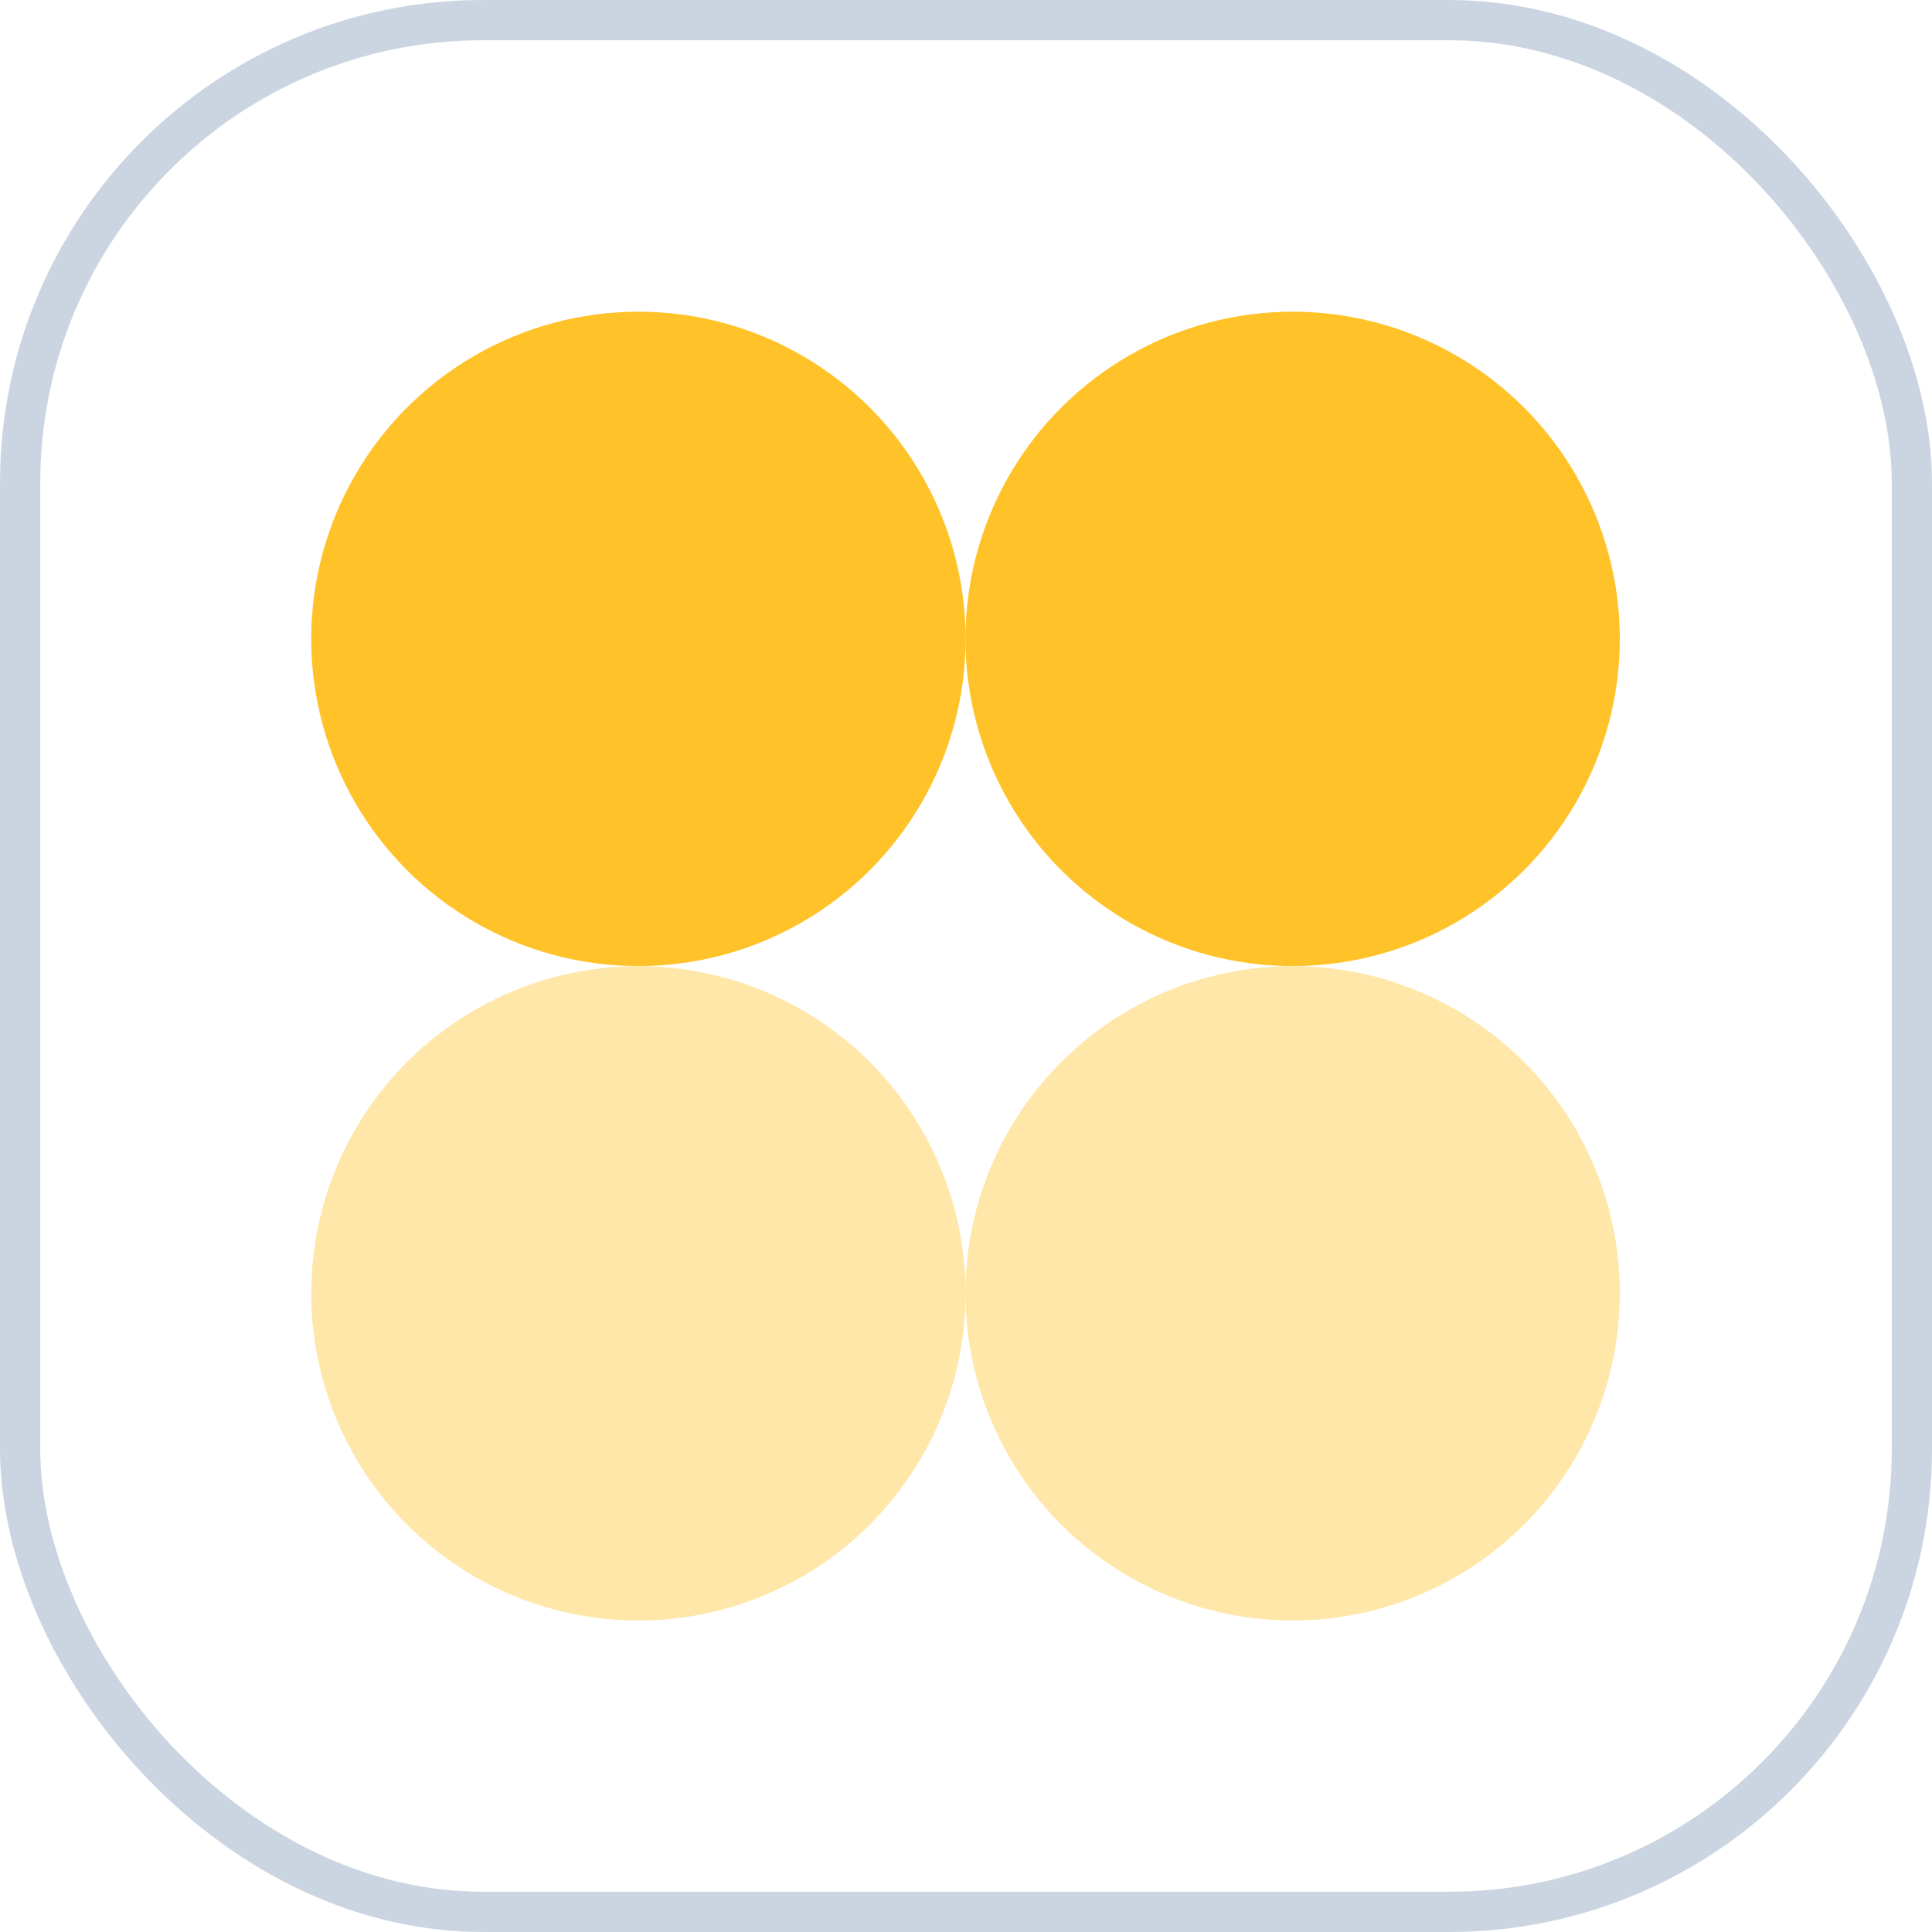
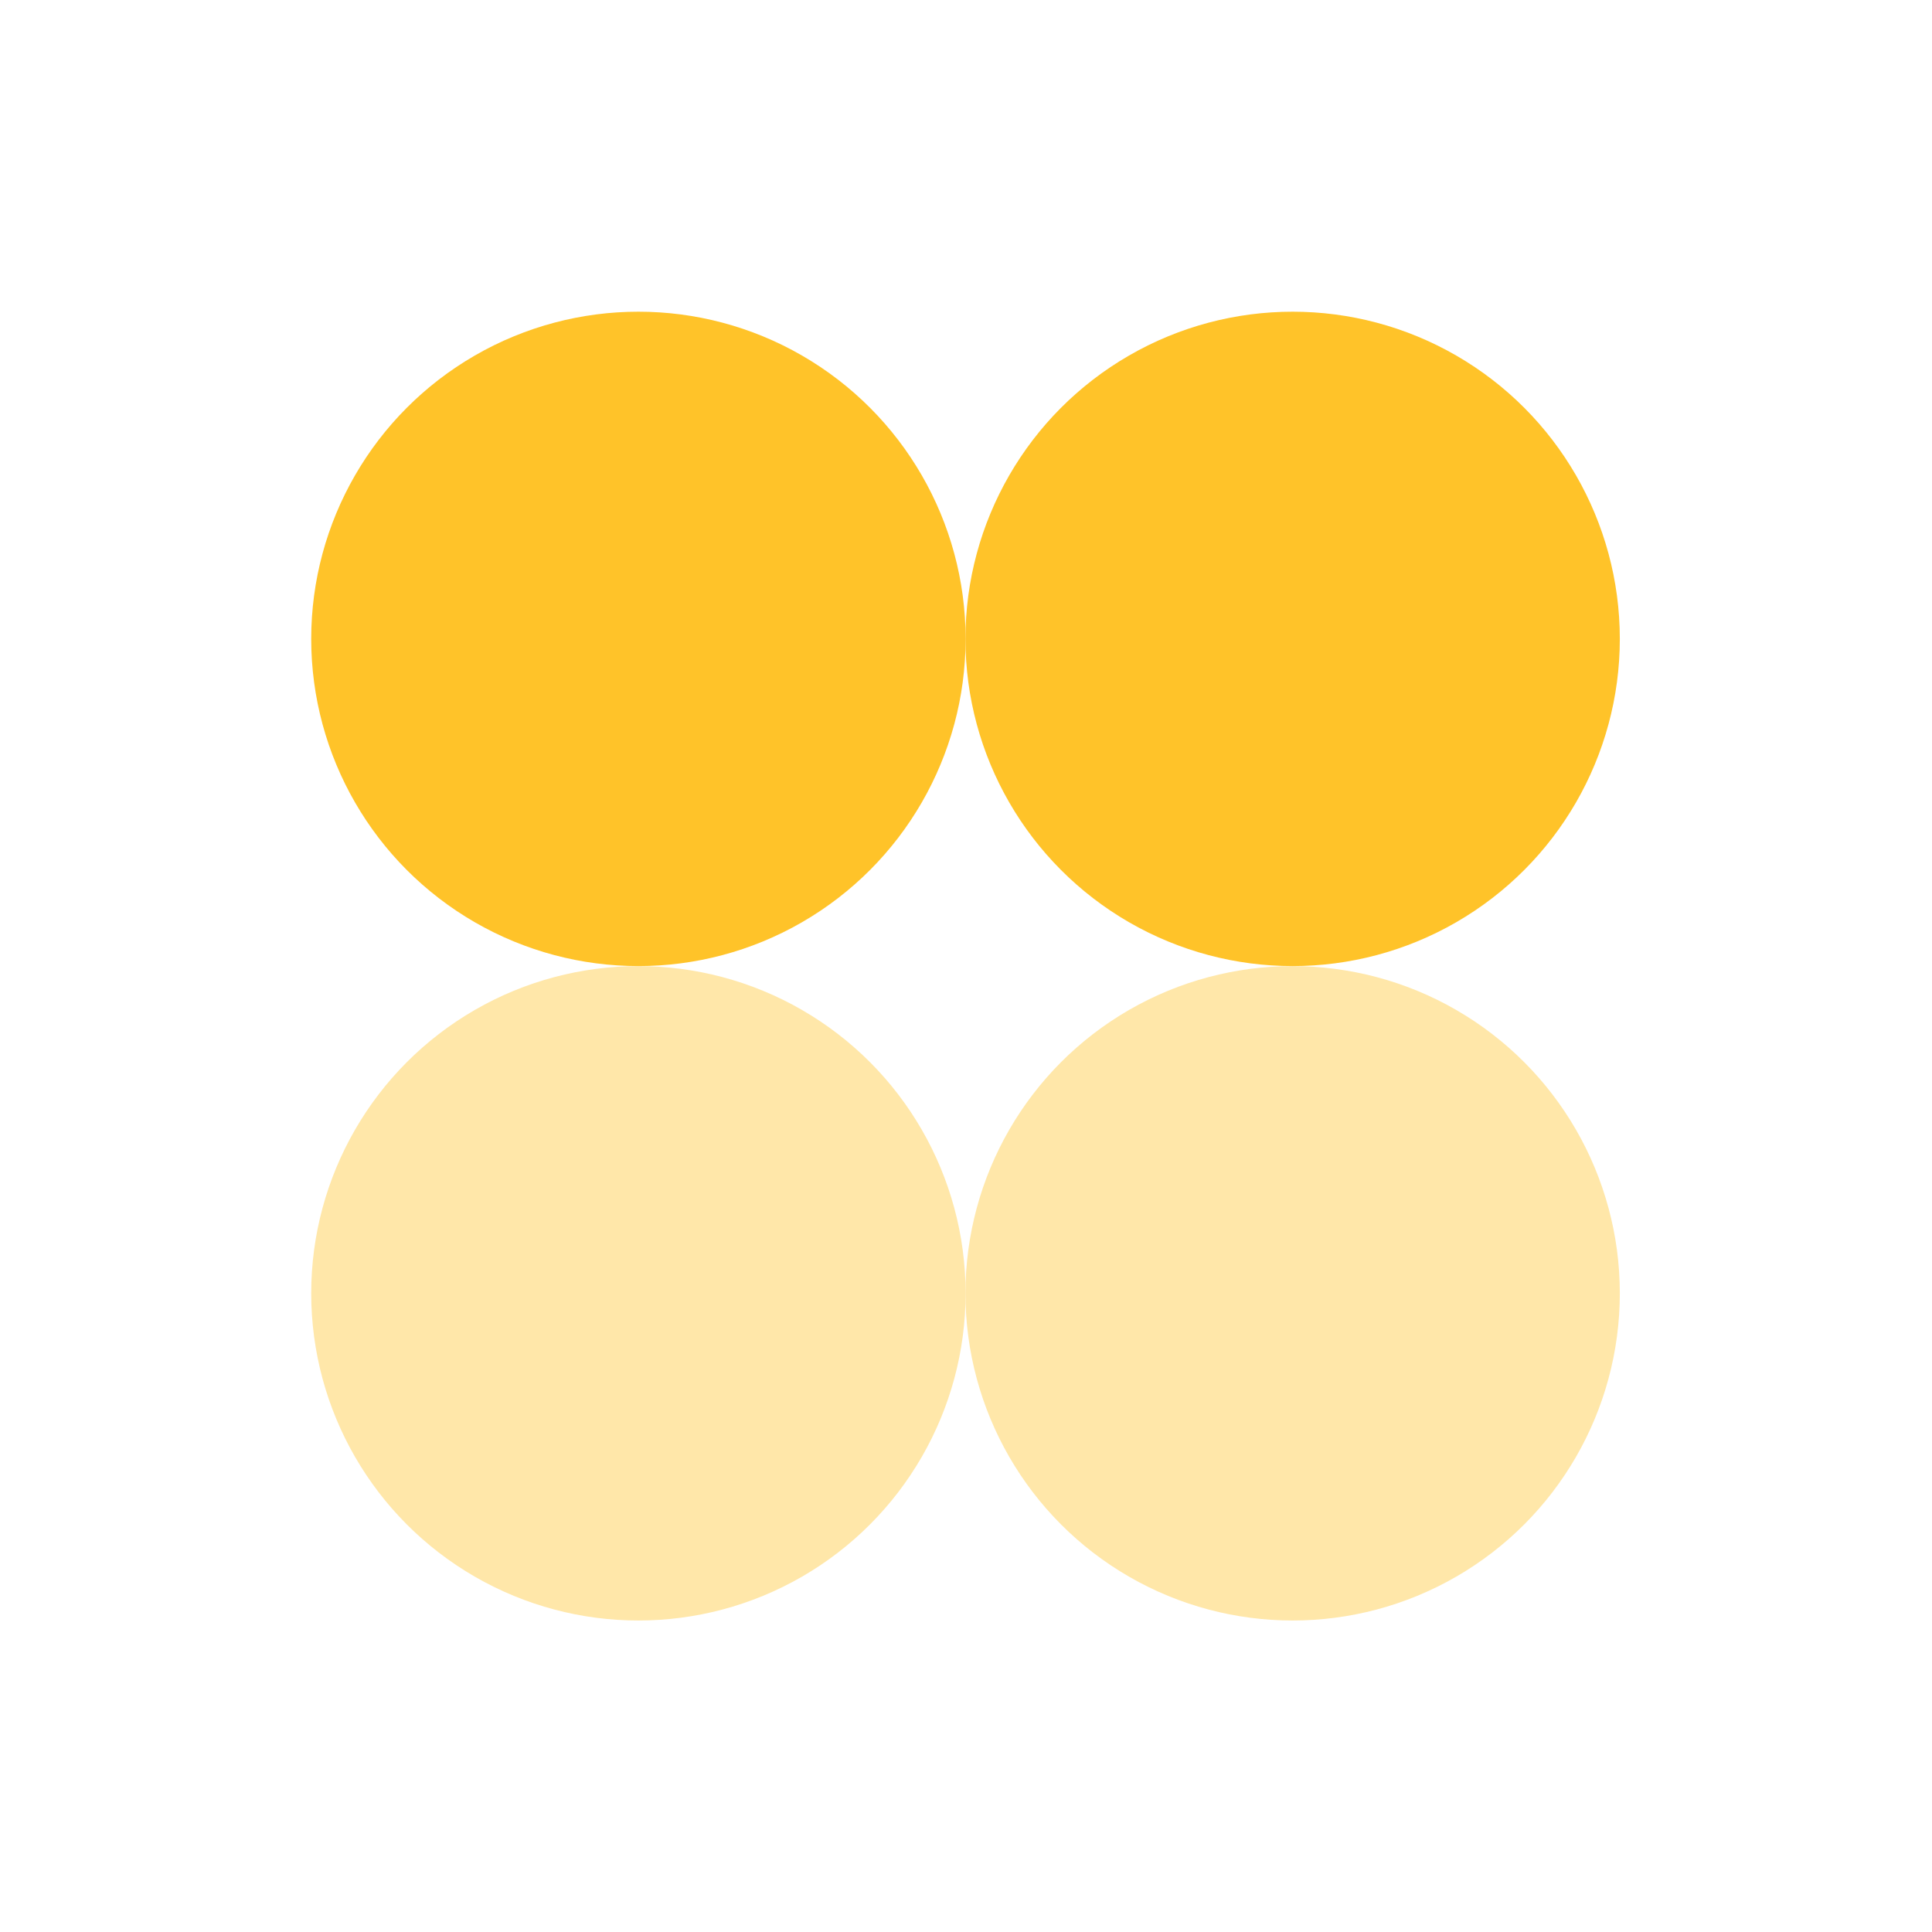
<svg xmlns="http://www.w3.org/2000/svg" width="48" height="48" viewBox="0 0 48 48" fill="none">
-   <rect x="0.5" y="0.5" width="47" height="47" rx="11.5" stroke="#CBD5E1" />
  <circle cx="15.861" cy="32.132" r="8.129" fill="#FFE7A9" />
  <circle cx="15.861" cy="15.873" r="8.129" fill="#FFC329" />
  <circle cx="32.115" cy="32.132" r="8.129" fill="#FFE7A9" />
  <circle cx="32.115" cy="15.873" r="8.129" fill="#FFC329" />
</svg>